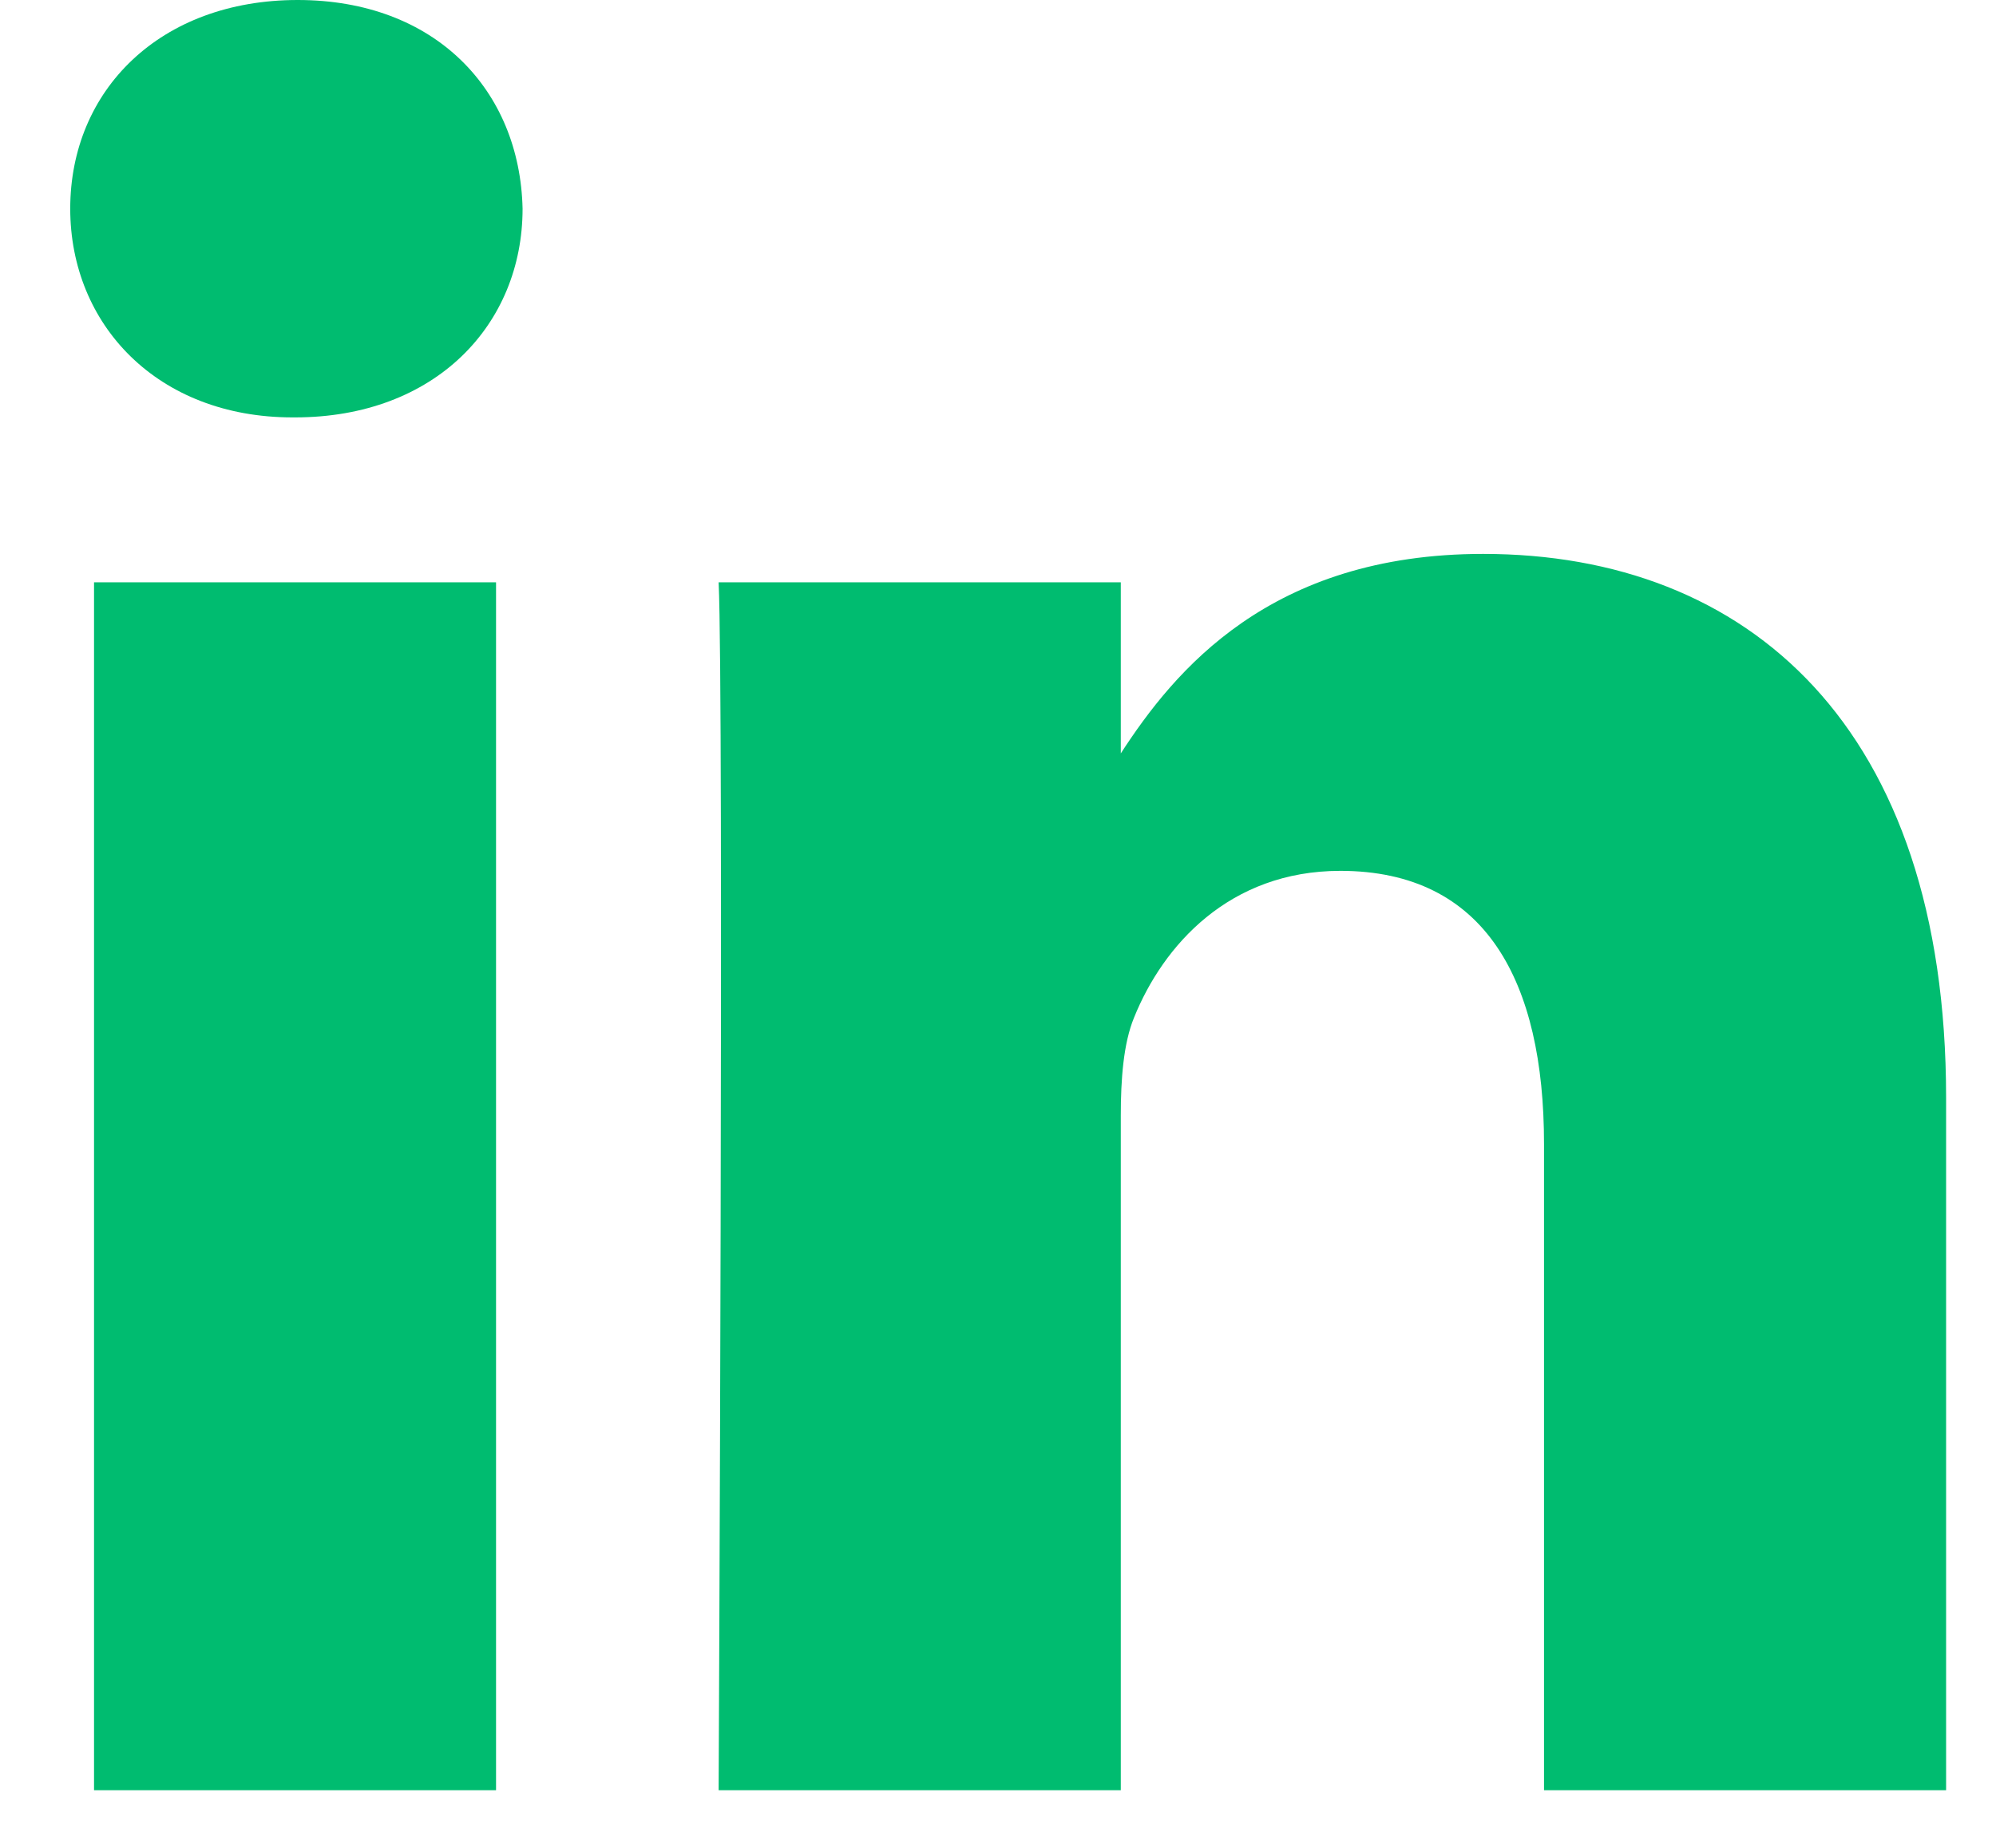
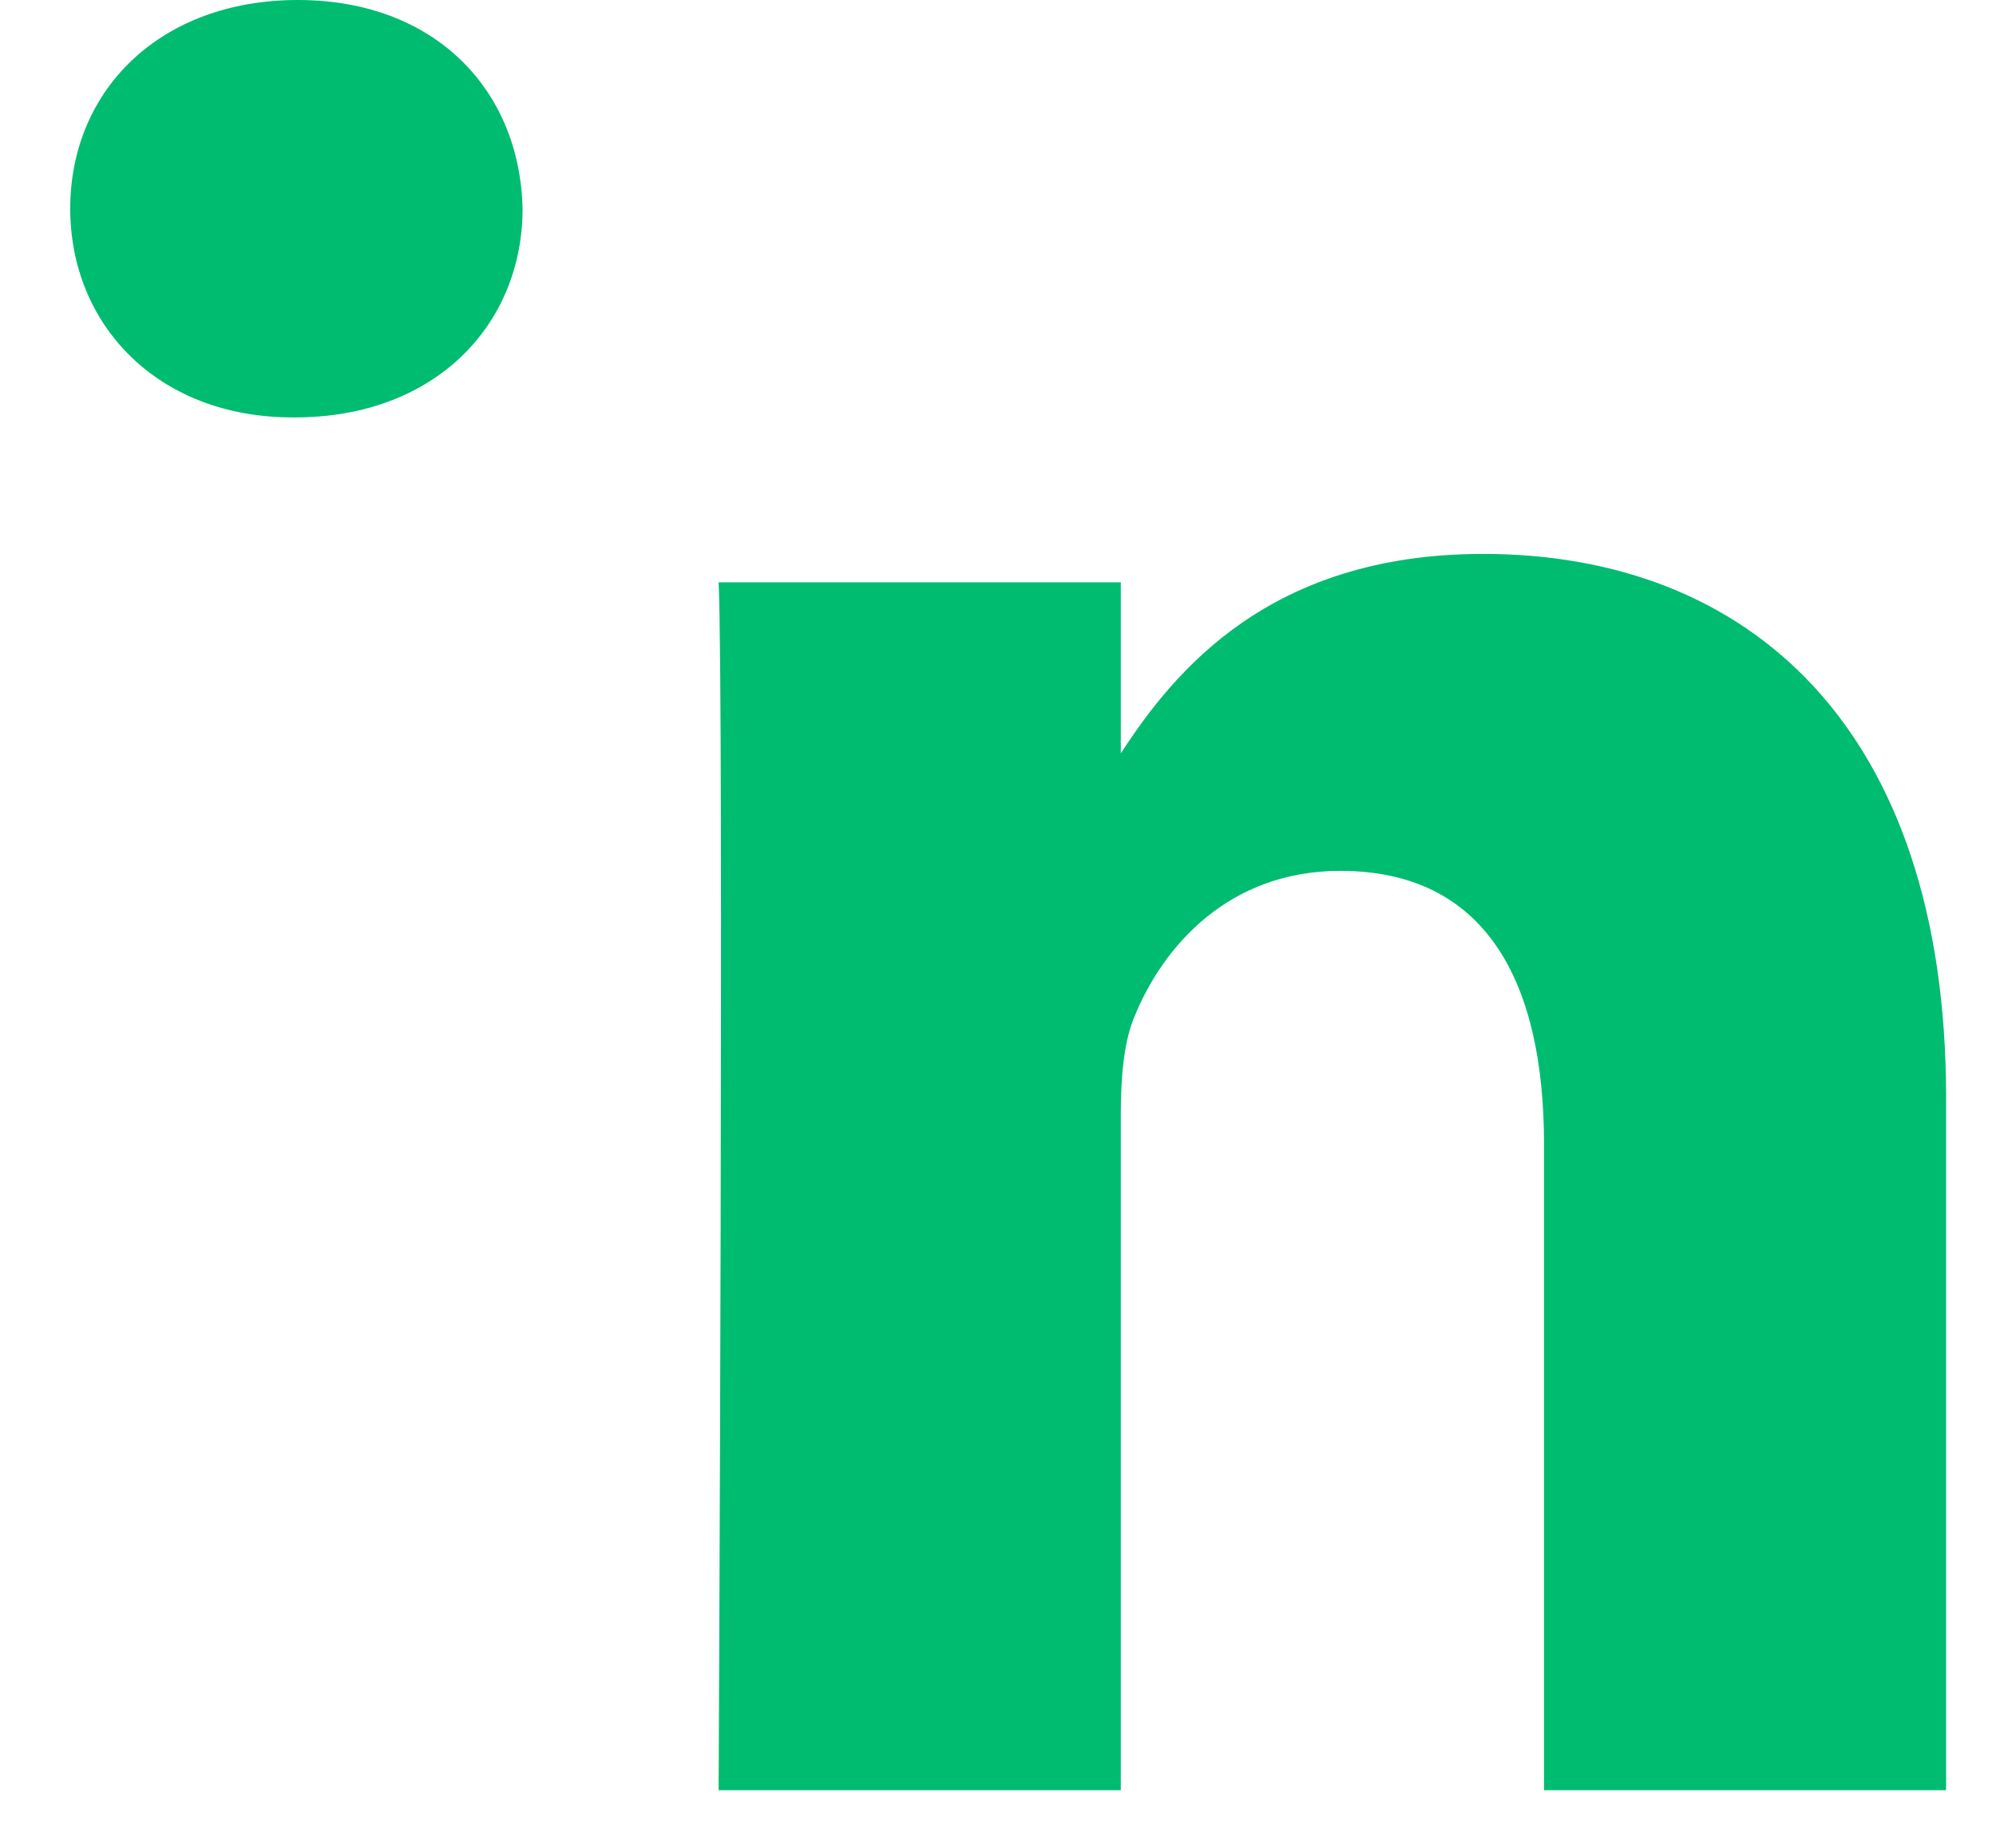
<svg xmlns="http://www.w3.org/2000/svg" width="27" height="25" viewBox="0 0 27 25" fill="none">
-   <path fill-rule="evenodd" clip-rule="evenodd" d="M7.069 2.823C7.033 1.22 5.888 0 4.027 0C2.166 0 0.95 1.22 0.95 2.823C0.95 4.392 2.13 5.647 3.956 5.647H3.991C5.888 5.647 7.069 4.392 7.069 2.823ZM6.71 7.878H1.272V24.22H6.71V7.878ZM20.063 7.494C23.642 7.494 26.325 9.83 26.325 14.85L26.325 24.22H20.886V15.477C20.886 13.281 20.099 11.782 18.131 11.782C16.628 11.782 15.733 12.792 15.34 13.768C15.196 14.118 15.161 14.605 15.161 15.093V24.22H9.721C9.721 24.22 9.793 9.412 9.721 7.878H15.161V10.193C15.883 9.08 17.175 7.494 20.063 7.494Z" fill="#00BC70" />
+   <path fill-rule="evenodd" clip-rule="evenodd" d="M7.069 2.823C7.033 1.22 5.888 0 4.027 0C2.166 0 0.95 1.22 0.95 2.823C0.95 4.392 2.13 5.647 3.956 5.647H3.991C5.888 5.647 7.069 4.392 7.069 2.823ZM6.71 7.878V24.22H6.71V7.878ZM20.063 7.494C23.642 7.494 26.325 9.83 26.325 14.85L26.325 24.22H20.886V15.477C20.886 13.281 20.099 11.782 18.131 11.782C16.628 11.782 15.733 12.792 15.34 13.768C15.196 14.118 15.161 14.605 15.161 15.093V24.22H9.721C9.721 24.22 9.793 9.412 9.721 7.878H15.161V10.193C15.883 9.08 17.175 7.494 20.063 7.494Z" fill="#00BC70" />
</svg>